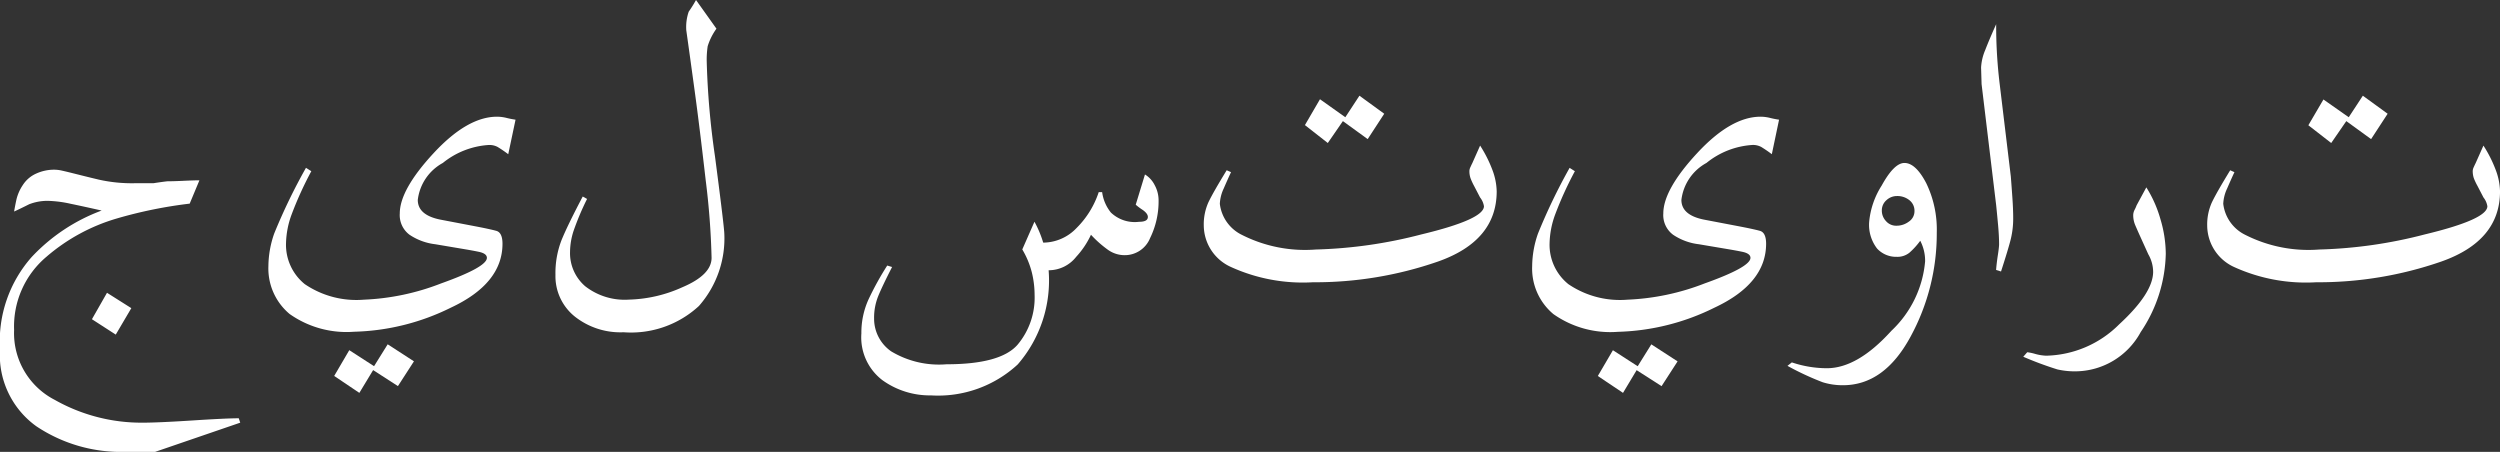
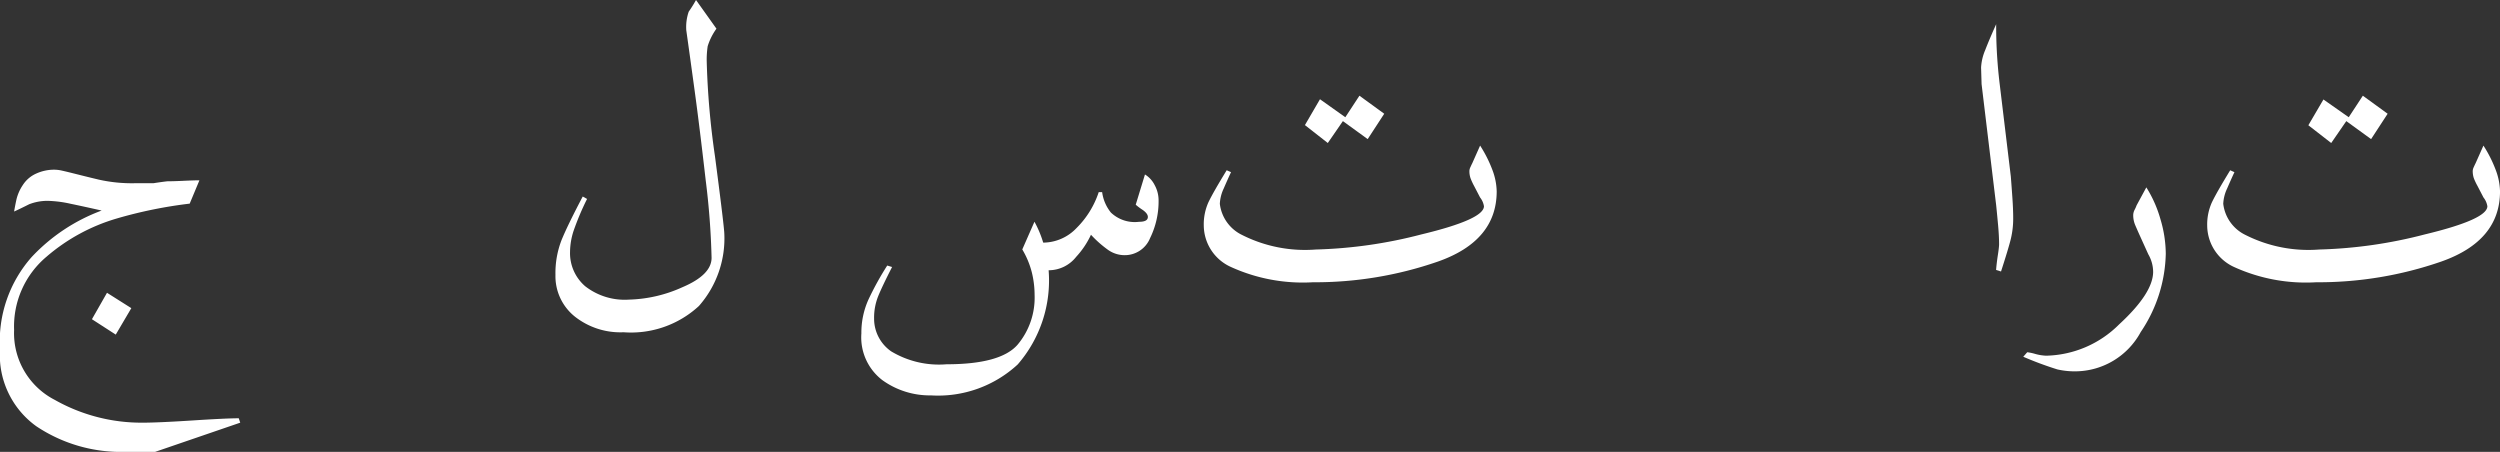
<svg xmlns="http://www.w3.org/2000/svg" width="140.533" height="25.4" viewBox="0 0 140.533 25.4">
  <rect x="0" y="0" width="140.533" height="25.4" fill="#333333" stroke="none" />
  <defs>
    <clipPath id="clip-path">
      <rect id="長方形_1033" data-name="長方形 1033" width="140.533" height="25.4" transform="translate(0 0)" fill="#fff" />
    </clipPath>
  </defs>
  <g id="グループ_735" data-name="グループ 735" transform="translate(0 0)">
    <g id="グループ_734" data-name="グループ 734" clip-path="url(#clip-path)">
      <path id="パス_1589" data-name="パス 1589" d="M.793,11.893c.036-.218.081-.451.136-.7a2.5,2.5,0,0,1,.355-.793,1.722,1.722,0,0,1,.749-.642,2.43,2.43,0,0,1,1.024-.219,2,2,0,0,1,.3.027c.108.019.363.078.762.178S5,9.966,5.565,10.1a8.5,8.5,0,0,0,1.991.2H8.619q.519-.081.791-.109.327,0,.9-.027c.382-.018.681-.028.9-.028l-.547,1.311a25.088,25.088,0,0,0-4.088.832,10.605,10.605,0,0,0-3.964,2.155A5.116,5.116,0,0,0,.793,18.548a4.215,4.215,0,0,0,2.283,3.929A9.911,9.911,0,0,0,8.011,23.76q.875,0,2.8-.124t2.611-.123l.082.247L8.722,25.4H7.081a8.566,8.566,0,0,1-5.03-1.432A4.926,4.926,0,0,1,0,19.642a7.159,7.159,0,0,1,1.786-5.2,10.275,10.275,0,0,1,3.928-2.606q-.957-.218-1.749-.382a6.6,6.6,0,0,0-1.285-.164,2.851,2.851,0,0,0-1.039.191q-.548.275-.848.41m6.589,5.431-.875,1.487-1.339-.865.847-1.486Z" fill="#fff" />
-       <path id="パス_1590" data-name="パス 1590" d="M17.2,9.433l.3.191a19.935,19.935,0,0,0-1.108,2.434,4.961,4.961,0,0,0-.314,1.613,2.842,2.842,0,0,0,1.053,2.3,5.153,5.153,0,0,0,3.321.875,13.42,13.42,0,0,0,4.348-.916q2.569-.917,2.57-1.436c0-.164-.155-.277-.465-.341s-.529-.1-.656-.123l-1.777-.3a3.284,3.284,0,0,1-1.45-.533A1.375,1.375,0,0,1,22.473,12q0-1.338,1.9-3.389t3.568-2.051a2.283,2.283,0,0,1,.533.068,4.9,4.9,0,0,0,.506.1l-.41,1.941a7.144,7.144,0,0,0-.6-.41.986.986,0,0,0-.493-.109A4.553,4.553,0,0,0,24.893,9.16a2.732,2.732,0,0,0-1.408,2.078q0,.876,1.34,1.121l2,.382q.711.138,1.066.233t.356.725q0,2.242-2.912,3.6A12.944,12.944,0,0,1,19.9,18.648a5.546,5.546,0,0,1-3.623-1,3.336,3.336,0,0,1-1.189-2.694,5.644,5.644,0,0,1,.328-1.832A32.64,32.64,0,0,1,17.2,9.433m1.586,11.7.848-1.449,1.393.9.766-1.23,1.476.957-.9,1.393-1.394-.9L20.2,22.085Z" fill="#fff" />
      <path id="パス_1591" data-name="パス 1591" d="M32.755,11.046l.246.137A15.039,15.039,0,0,0,32.235,13a3.937,3.937,0,0,0-.191,1.162,2.455,2.455,0,0,0,.851,1.928,3.614,3.614,0,0,0,2.468.752,7.73,7.73,0,0,0,3.005-.7Q40,15.448,40,14.491a42.672,42.672,0,0,0-.334-4.388q-.336-2.938-.614-4.976T38.578,1.7A2.647,2.647,0,0,1,38.715.656,7.084,7.084,0,0,0,39.125,0l1.149,1.613a3.367,3.367,0,0,0-.493.985,5.091,5.091,0,0,0-.054.847,44.794,44.794,0,0,0,.465,5.346q.463,3.54.519,4.251A5.745,5.745,0,0,1,39.289,17.2a5.619,5.619,0,0,1-4.237,1.477,4.131,4.131,0,0,1-2.762-.9,2.907,2.907,0,0,1-1.066-2.325,5.116,5.116,0,0,1,.342-1.955q.34-.833,1.189-2.447" fill="#fff" />
      <path id="パス_1592" data-name="パス 1592" d="M58.947,15.2a7.2,7.2,0,0,1-1.736,5.284,6.589,6.589,0,0,1-4.88,1.742,4.558,4.558,0,0,1-2.721-.85,3.021,3.021,0,0,1-1.189-2.635,4.508,4.508,0,0,1,.4-1.907,16.634,16.634,0,0,1,1.053-1.907l.273.082q-.548,1.07-.779,1.635a3.244,3.244,0,0,0-.232,1.25,2.235,2.235,0,0,0,.957,1.855,5.212,5.212,0,0,0,3.117.728q3.033,0,3.991-1.1a4.111,4.111,0,0,0,.957-2.8A5.376,5.376,0,0,0,58,15.3a4.871,4.871,0,0,0-.534-1.278l.684-1.558a6.023,6.023,0,0,1,.492,1.175,2.608,2.608,0,0,0,1.873-.82A5.086,5.086,0,0,0,61.763,10.8h.192a2.308,2.308,0,0,0,.492,1.148,1.941,1.941,0,0,0,1.586.52q.492,0,.492-.274c0-.127-.1-.26-.3-.4a3.234,3.234,0,0,1-.382-.287l.519-1.7a1.48,1.48,0,0,1,.547.6,1.787,1.787,0,0,1,.219.847,4.7,4.7,0,0,1-.479,2.133,1.532,1.532,0,0,1-1.435.957,1.608,1.608,0,0,1-.93-.3,6.238,6.238,0,0,1-.957-.848,4.8,4.8,0,0,1-.834,1.244,1.965,1.965,0,0,1-1.545.752" fill="#fff" />
      <path id="パス_1593" data-name="パス 1593" d="M68.954,9.569l.246.109q-.192.411-.41.916a2.236,2.236,0,0,0-.219.862,2.233,2.233,0,0,0,1.246,1.75,7.853,7.853,0,0,0,4.149.82,26.073,26.073,0,0,0,5.931-.848q3.521-.846,3.521-1.586A1.066,1.066,0,0,0,83.2,11.1l-.341-.656a3.4,3.4,0,0,1-.195-.424A1.218,1.218,0,0,1,82.6,9.6a.524.524,0,0,1,.055-.2c.036-.081.072-.159.109-.231l.438-.985a7.182,7.182,0,0,1,.7,1.394,3.594,3.594,0,0,1,.232,1.176q0,2.789-3.308,3.951a21.072,21.072,0,0,1-7.028,1.162A9.748,9.748,0,0,1,69.2,15.01a2.577,2.577,0,0,1-1.532-2.324,3.025,3.025,0,0,1,.26-1.312q.259-.547,1.026-1.8m4.4-2.542L74.2,5.578,75.625,6.59l.793-1.21,1.394,1.014-.93,1.426L75.488,6.808,74.64,8.039Z" fill="#fff" />
-       <path id="パス_1594" data-name="パス 1594" d="M88.229,9.433l.3.191a19.935,19.935,0,0,0-1.108,2.434,4.961,4.961,0,0,0-.314,1.613,2.842,2.842,0,0,0,1.053,2.3,5.153,5.153,0,0,0,3.321.875,13.42,13.42,0,0,0,4.348-.916q2.569-.917,2.57-1.436c0-.164-.155-.277-.465-.341s-.529-.1-.656-.123l-1.777-.3a3.284,3.284,0,0,1-1.45-.533A1.375,1.375,0,0,1,93.5,12q0-1.338,1.9-3.389t3.568-2.051a2.283,2.283,0,0,1,.533.068,4.9,4.9,0,0,0,.506.1L99.6,8.668a7.143,7.143,0,0,0-.6-.41.986.986,0,0,0-.493-.109A4.553,4.553,0,0,0,95.925,9.16a2.732,2.732,0,0,0-1.408,2.078q0,.876,1.34,1.121l2,.382q.711.138,1.066.233t.356.725q0,2.242-2.912,3.6a12.944,12.944,0,0,1-5.427,1.354,5.546,5.546,0,0,1-3.623-1,3.336,3.336,0,0,1-1.189-2.694,5.644,5.644,0,0,1,.328-1.832,32.639,32.639,0,0,1,1.777-3.691m1.586,11.7.848-1.449,1.393.9.766-1.23,1.476.957-.9,1.393L92,20.808l-.765,1.277Z" fill="#fff" />
-       <path id="パス_1595" data-name="パス 1595" d="M107.943,13.535a4.139,4.139,0,0,1-.608.67,1.074,1.074,0,0,1-.718.232,1.454,1.454,0,0,1-1.1-.465,2.176,2.176,0,0,1-.442-1.531,4.574,4.574,0,0,1,.7-2.01q.7-1.272,1.28-1.27.633,0,1.225,1.136a5.968,5.968,0,0,1,.592,2.782,12.1,12.1,0,0,1-1.476,5.85q-1.476,2.727-3.8,2.726a3.786,3.786,0,0,1-1.135-.167,15.7,15.7,0,0,1-1.982-.922l.246-.195a6.21,6.21,0,0,0,1.968.328q1.724,0,3.624-2.1a6.08,6.08,0,0,0,1.9-3.911,2.445,2.445,0,0,0-.273-1.152m-1.312-2.516a.862.862,0,0,0-.588.232.755.755,0,0,0-.26.588.853.853,0,0,0,.233.588.75.75,0,0,0,.588.26,1.141,1.141,0,0,0,.7-.232.7.7,0,0,0,.314-.588.754.754,0,0,0-.287-.616,1.074,1.074,0,0,0-.7-.232" fill="#fff" />
      <path id="パス_1596" data-name="パス 1596" d="M112.207,15.175c.018-.239.05-.52.1-.841s.068-.518.068-.592q0-.468-.055-1.074t-.109-1.13l-.82-6.807-.028-.932a2.871,2.871,0,0,1,.233-.986q.231-.6.615-1.452a27.135,27.135,0,0,0,.205,3.422l.619,5.139q.045.578.088,1.2c.029.412.045.793.045,1.141a4.911,4.911,0,0,1-.137,1.184q-.137.549-.547,1.814Z" fill="#fff" />
      <path id="パス_1597" data-name="パス 1597" d="M113.957,19.8a2.889,2.889,0,0,1,.465.1,2.681,2.681,0,0,0,.6.095,5.982,5.982,0,0,0,4.1-1.759q1.913-1.761,1.913-2.961a2.005,2.005,0,0,0-.273-.982l-.519-1.146q-.11-.245-.219-.5a1.426,1.426,0,0,1-.109-.56.676.676,0,0,1,.082-.3,1.956,1.956,0,0,0,.109-.246l.546-1.009a6.823,6.823,0,0,1,.793,1.788,6.893,6.893,0,0,1,.3,1.951,8.133,8.133,0,0,1-1.408,4.393,4.2,4.2,0,0,1-3.65,2.21,4.371,4.371,0,0,1-1.039-.109,19.647,19.647,0,0,1-1.914-.711Z" fill="#fff" />
      <path id="パス_1598" data-name="パス 1598" d="M125.359,9.569l.246.109q-.192.411-.41.916a2.236,2.236,0,0,0-.219.862,2.233,2.233,0,0,0,1.246,1.75,7.853,7.853,0,0,0,4.149.82,26.073,26.073,0,0,0,5.931-.848q3.521-.846,3.521-1.586a1.066,1.066,0,0,0-.219-.492l-.341-.656a3.4,3.4,0,0,1-.2-.424A1.218,1.218,0,0,1,139,9.6a.524.524,0,0,1,.055-.2c.036-.081.072-.159.109-.231l.438-.985a7.183,7.183,0,0,1,.7,1.394,3.593,3.593,0,0,1,.232,1.176q0,2.789-3.308,3.951a21.072,21.072,0,0,1-7.028,1.162,9.748,9.748,0,0,1-4.592-.848,2.577,2.577,0,0,1-1.532-2.324,3.025,3.025,0,0,1,.26-1.312q.259-.547,1.026-1.8m4.4-2.542.848-1.449L132.03,6.59l.793-1.21,1.394,1.014-.93,1.426-1.394-1.012-.848,1.231Z" fill="#fff" />
    </g>
  </g>
</svg>